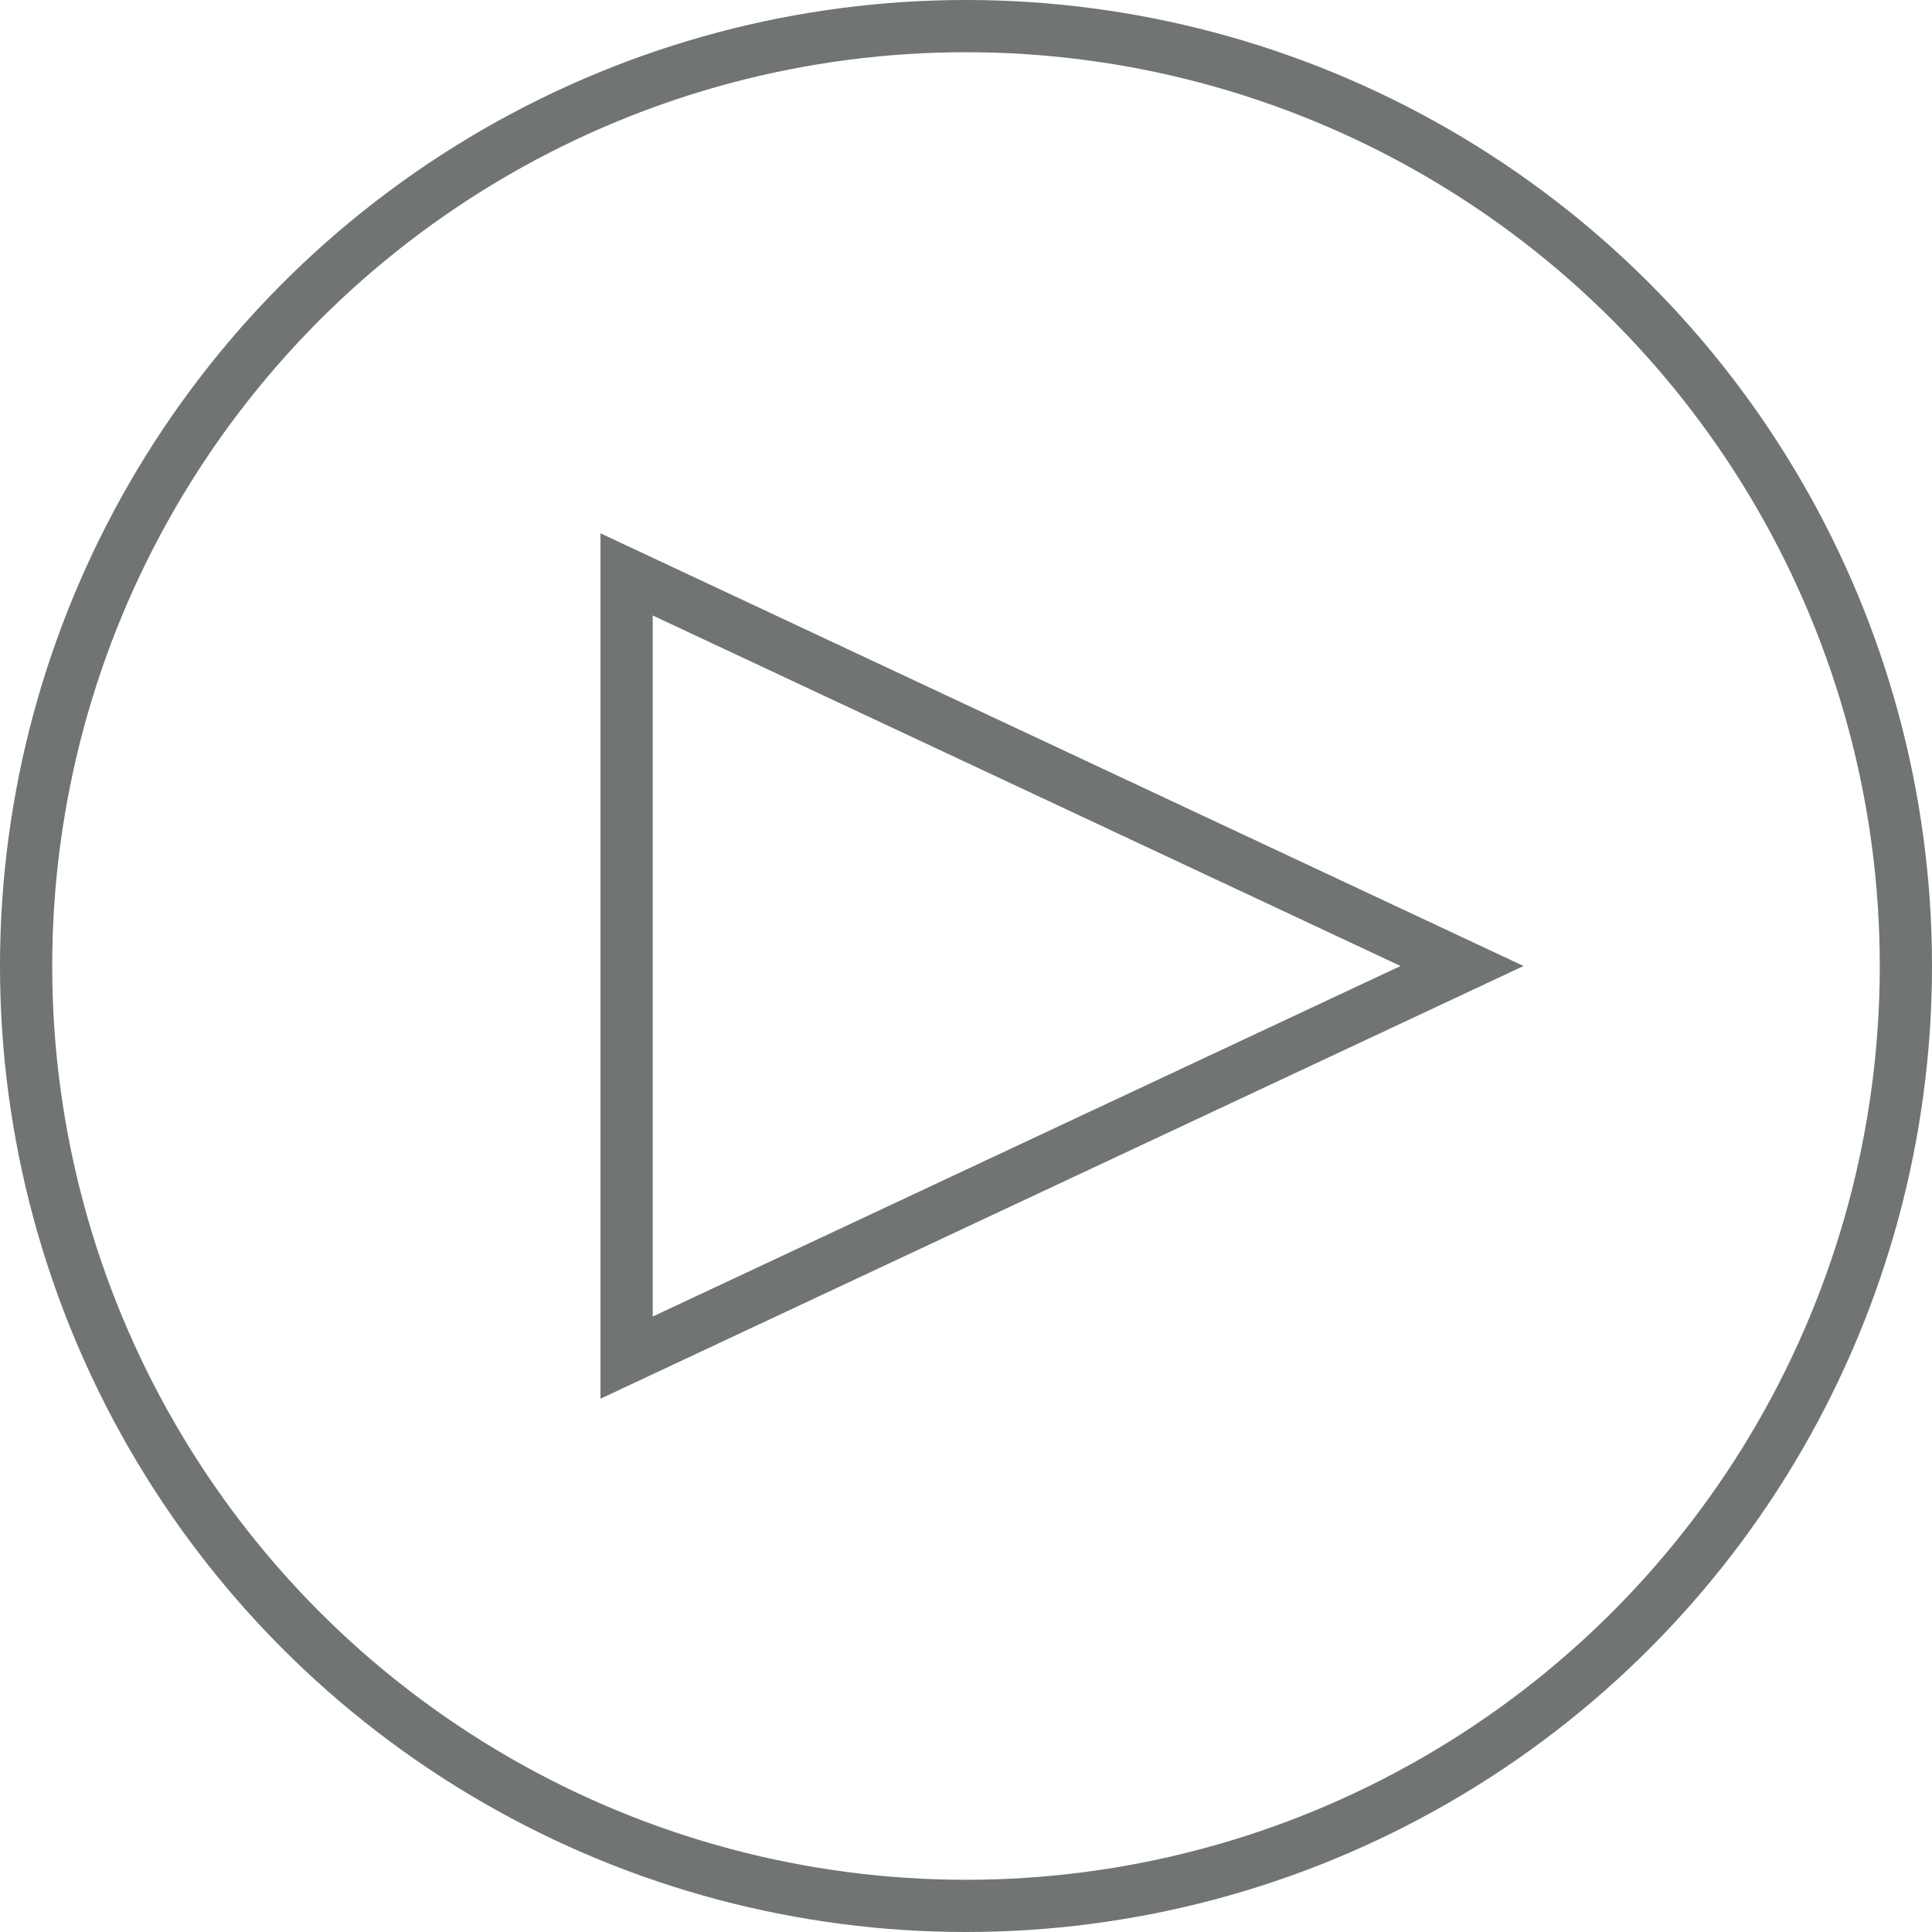
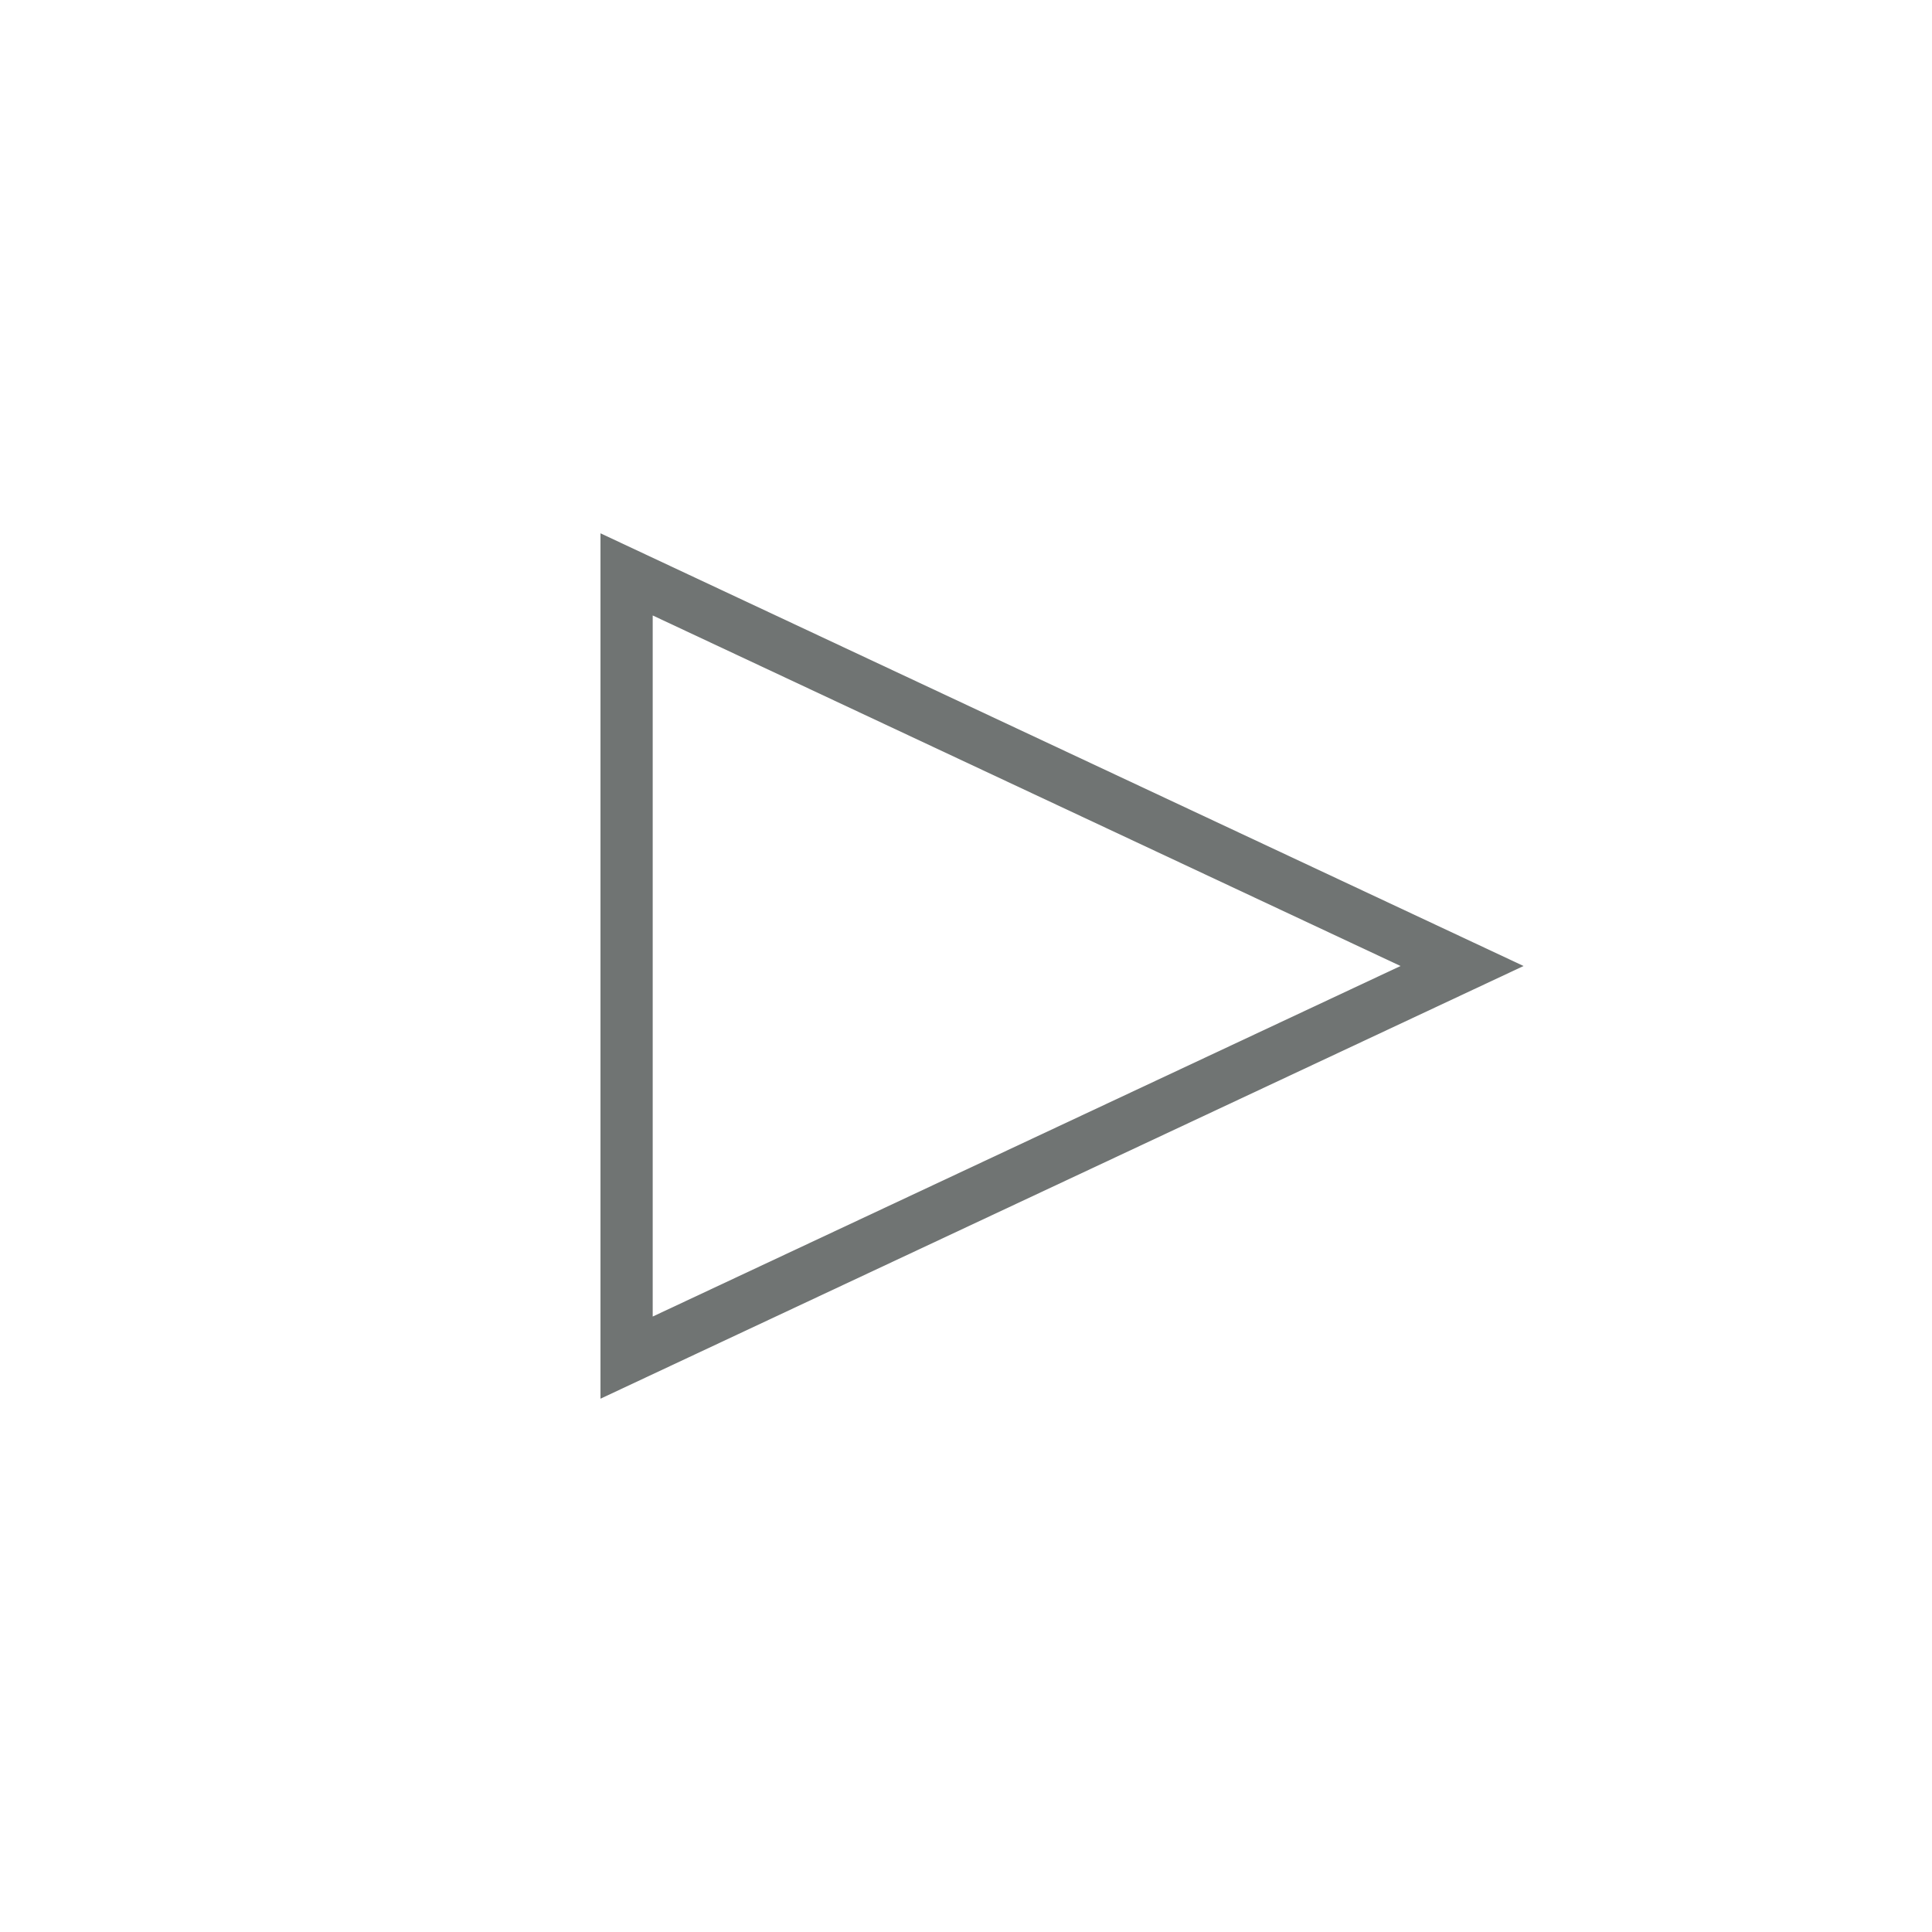
<svg xmlns="http://www.w3.org/2000/svg" width="37" height="37" viewBox="0 0 37 37" fill="none">
-   <circle cx="18.5" cy="18.5" r="18" stroke="#707473" />
  <path d="M12 26V11L28 18.5L12 26Z" stroke="#707473" />
</svg>